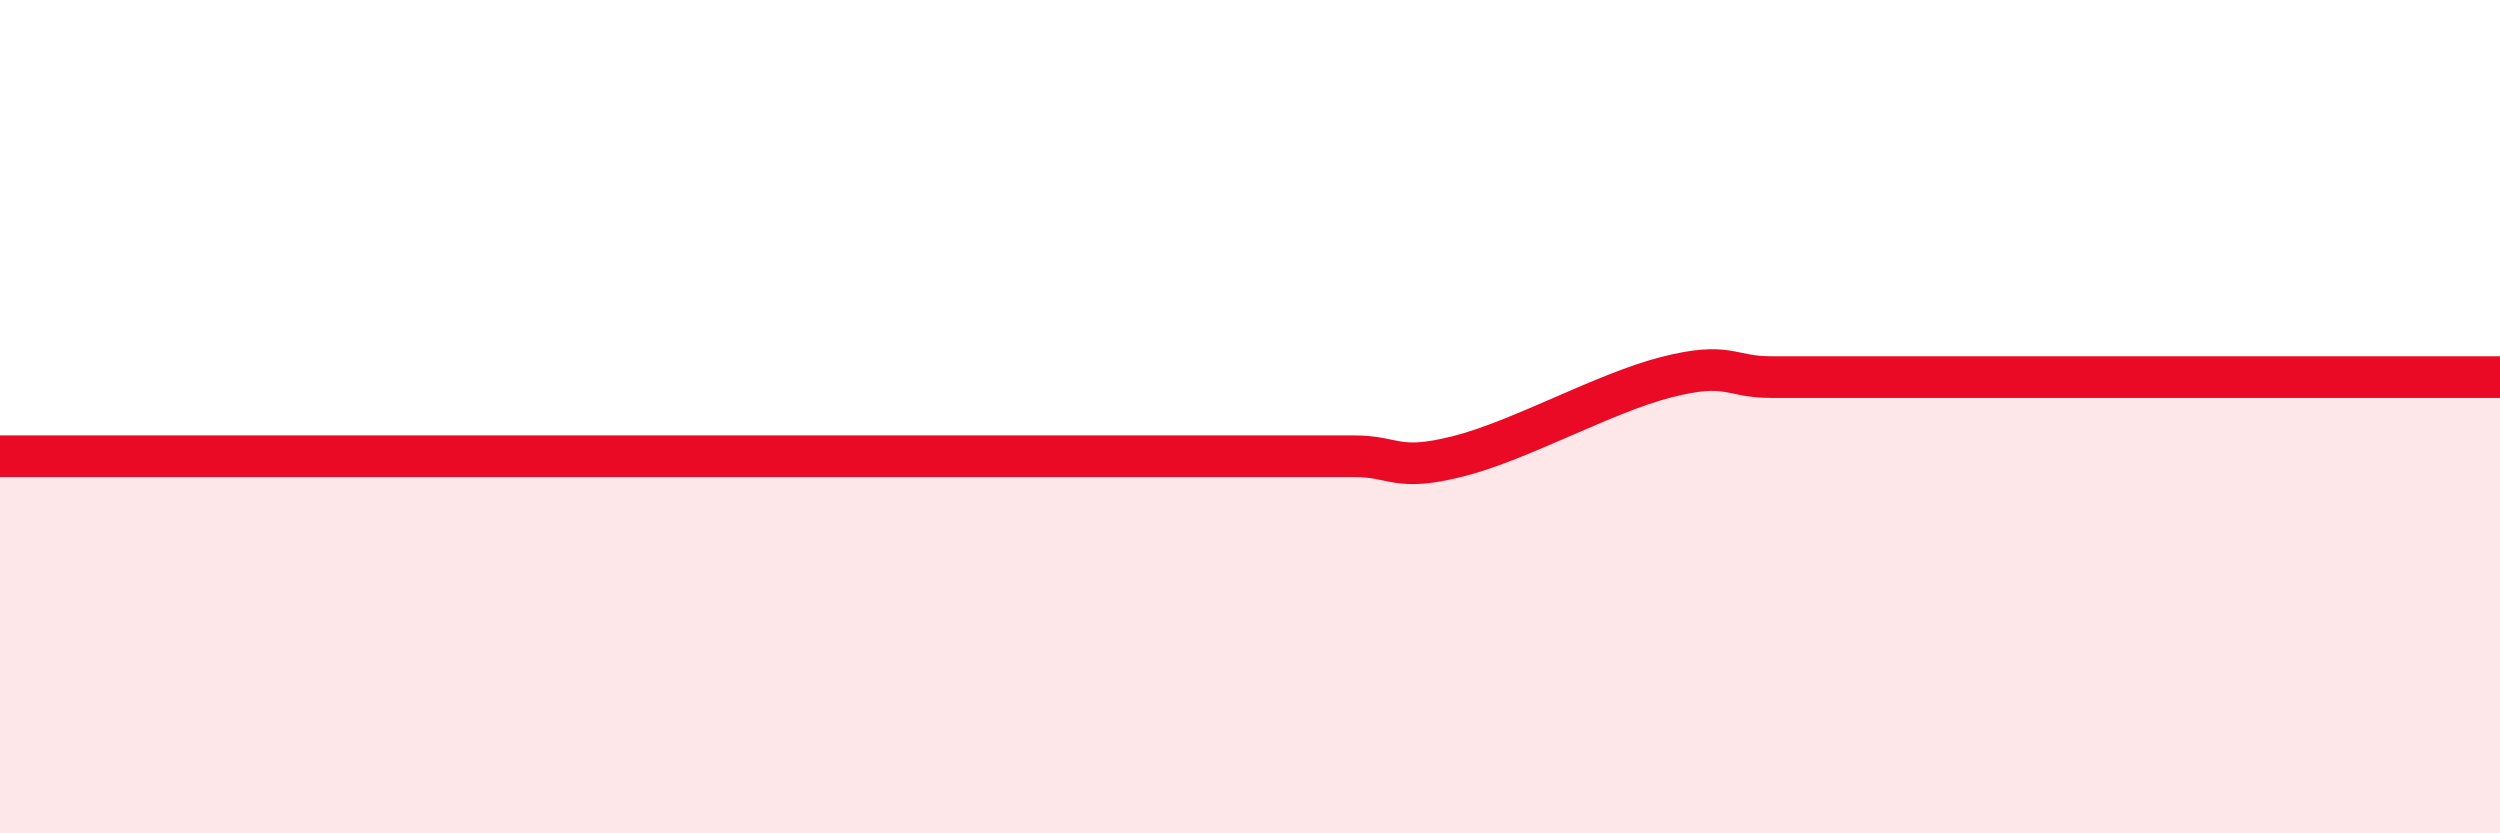
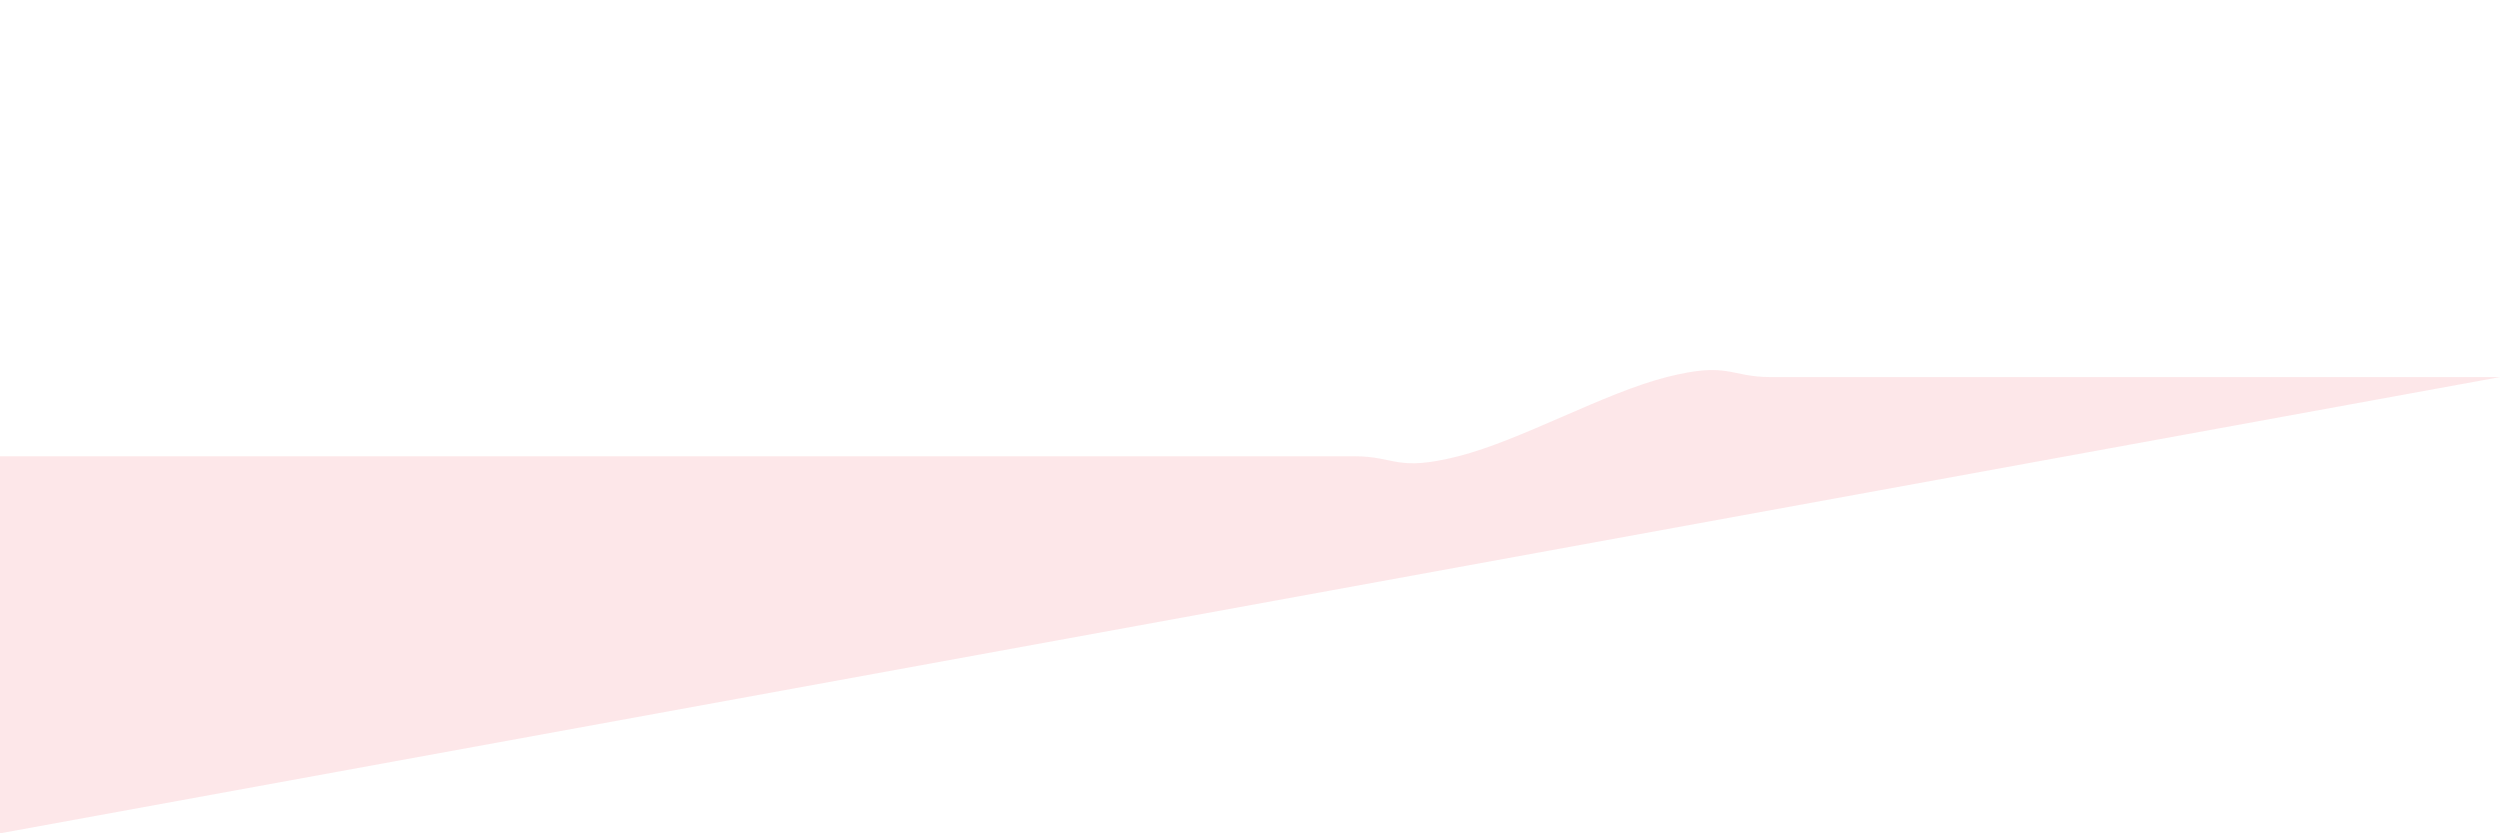
<svg xmlns="http://www.w3.org/2000/svg" width="60" height="20" viewBox="0 0 60 20">
-   <path d="M 0,10.95 C 0.5,10.95 1.5,10.95 2.5,10.95 C 3.5,10.95 4,10.95 5,10.95 C 6,10.95 6.5,10.95 7.5,10.95 C 8.5,10.95 9,10.95 10,10.95 C 11,10.95 11.5,10.95 12.5,10.95 C 13.5,10.95 14,10.95 15,10.95 C 16,10.95 16.5,10.95 17.5,10.95 C 18.5,10.95 19,10.95 20,10.95 C 21,10.95 21.5,10.95 22.5,10.95 C 23.5,10.95 24,10.95 25,10.95 C 26,10.95 26.5,10.95 27.5,10.95 C 28.5,10.95 29,10.95 30,10.95 C 31,10.95 31.5,10.95 32.5,10.95 C 33.5,10.95 33.5,11.33 35,10.95 C 36.5,10.57 38.5,9.43 40,9.05 C 41.5,8.67 41.5,9.05 42.5,9.05 C 43.5,9.05 44,9.05 45,9.05 C 46,9.05 46.5,9.05 47.5,9.05 C 48.5,9.05 48,9.05 50,9.05 C 52,9.05 55.5,9.05 57.5,9.05 C 59.5,9.05 59.5,9.05 60,9.05L60 20L0 20Z" fill="#EB0A25" opacity="0.1" stroke-linecap="round" stroke-linejoin="round" />
-   <path d="M 0,10.95 C 0.5,10.95 1.5,10.95 2.5,10.95 C 3.5,10.95 4,10.95 5,10.95 C 6,10.95 6.5,10.95 7.5,10.95 C 8.5,10.95 9,10.95 10,10.95 C 11,10.95 11.5,10.95 12.5,10.95 C 13.5,10.95 14,10.95 15,10.95 C 16,10.95 16.5,10.95 17.5,10.95 C 18.5,10.95 19,10.95 20,10.95 C 21,10.95 21.5,10.95 22.5,10.95 C 23.5,10.95 24,10.95 25,10.95 C 26,10.95 26.5,10.95 27.5,10.95 C 28.5,10.95 29,10.95 30,10.95 C 31,10.95 31.5,10.95 32.5,10.95 C 33.5,10.95 33.5,11.33 35,10.95 C 36.5,10.57 38.5,9.43 40,9.05 C 41.5,8.67 41.5,9.05 42.5,9.05 C 43.5,9.05 44,9.05 45,9.05 C 46,9.05 46.5,9.05 47.5,9.05 C 48.5,9.05 48,9.05 50,9.05 C 52,9.05 55.5,9.05 57.5,9.05 C 59.5,9.05 59.5,9.05 60,9.05" stroke="#EB0A25" stroke-width="1" fill="none" stroke-linecap="round" stroke-linejoin="round" />
+   <path d="M 0,10.95 C 0.5,10.95 1.5,10.95 2.5,10.95 C 3.5,10.95 4,10.95 5,10.95 C 6,10.95 6.5,10.95 7.5,10.95 C 8.5,10.95 9,10.95 10,10.95 C 11,10.95 11.5,10.95 12.5,10.95 C 13.5,10.95 14,10.95 15,10.95 C 16,10.95 16.5,10.95 17.5,10.95 C 18.5,10.95 19,10.95 20,10.95 C 21,10.95 21.5,10.95 22.5,10.95 C 23.5,10.95 24,10.95 25,10.95 C 26,10.95 26.5,10.95 27.5,10.95 C 28.5,10.95 29,10.95 30,10.95 C 31,10.95 31.5,10.95 32.5,10.95 C 33.5,10.95 33.5,11.33 35,10.95 C 36.5,10.57 38.5,9.43 40,9.05 C 41.5,8.67 41.5,9.05 42.5,9.05 C 43.5,9.05 44,9.05 45,9.05 C 46,9.05 46.5,9.05 47.5,9.05 C 48.5,9.05 48,9.05 50,9.05 C 52,9.05 55.5,9.05 57.5,9.05 C 59.5,9.05 59.5,9.05 60,9.05L0 20Z" fill="#EB0A25" opacity="0.1" stroke-linecap="round" stroke-linejoin="round" />
</svg>